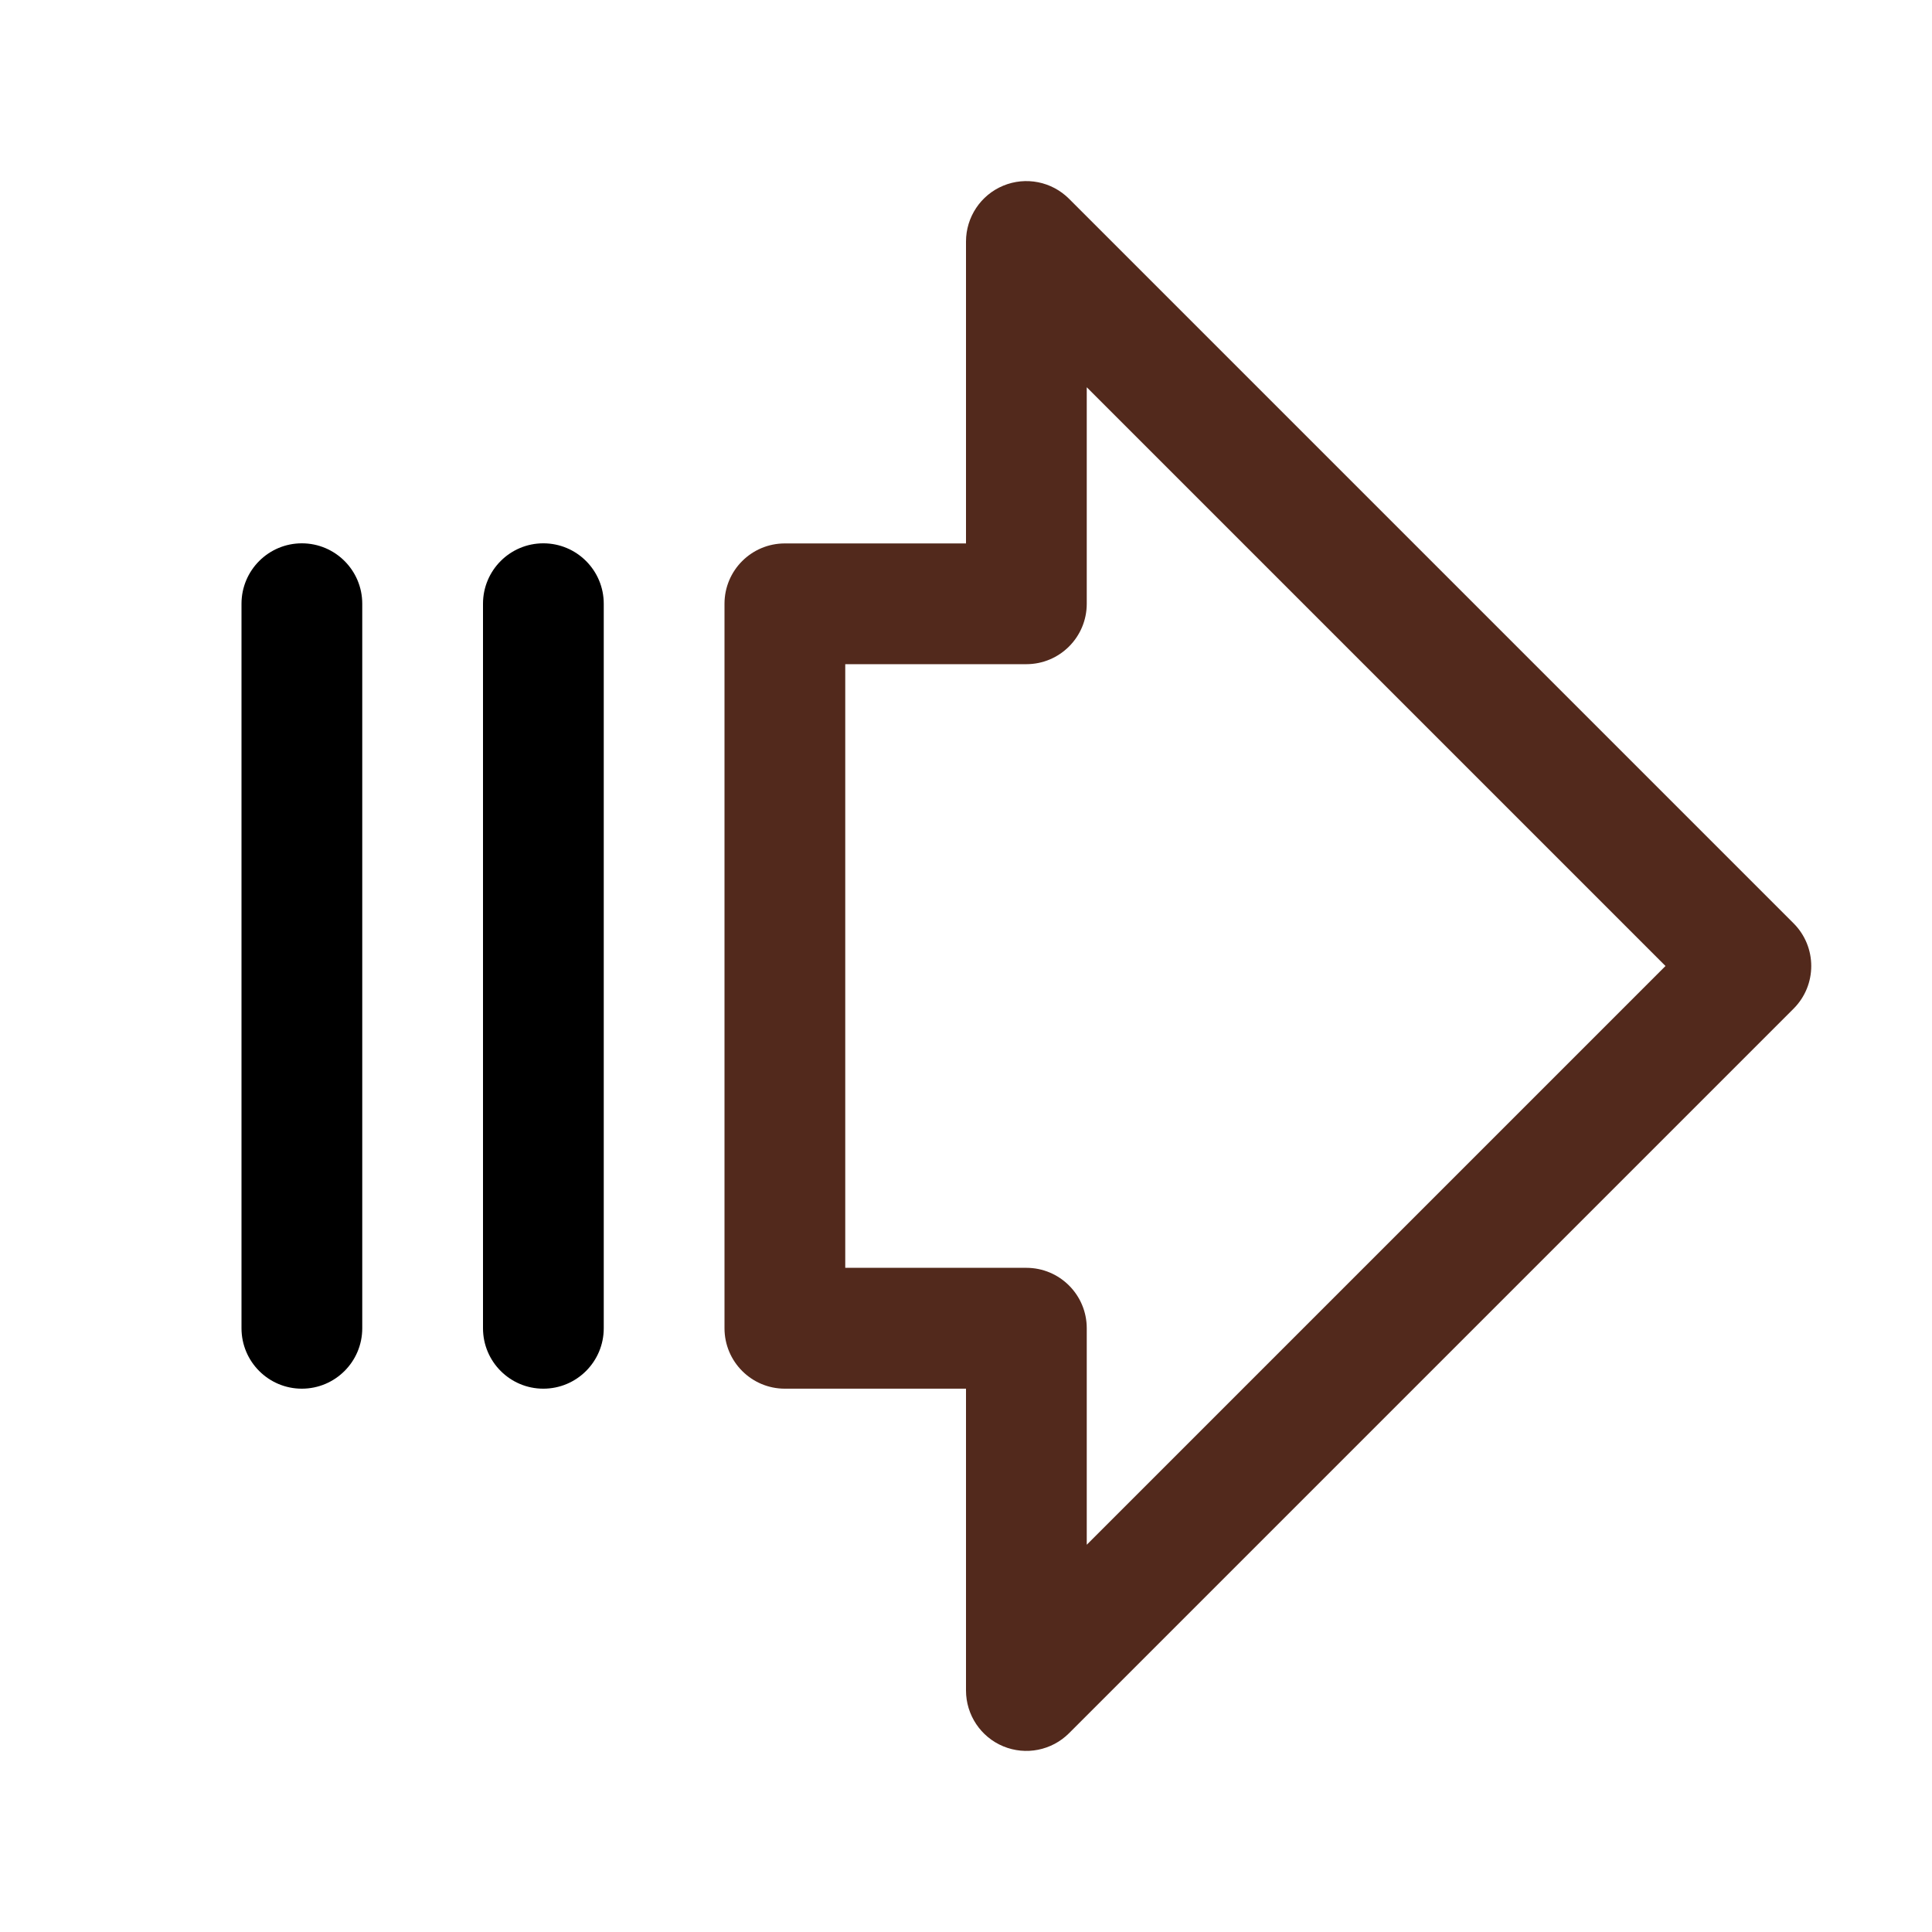
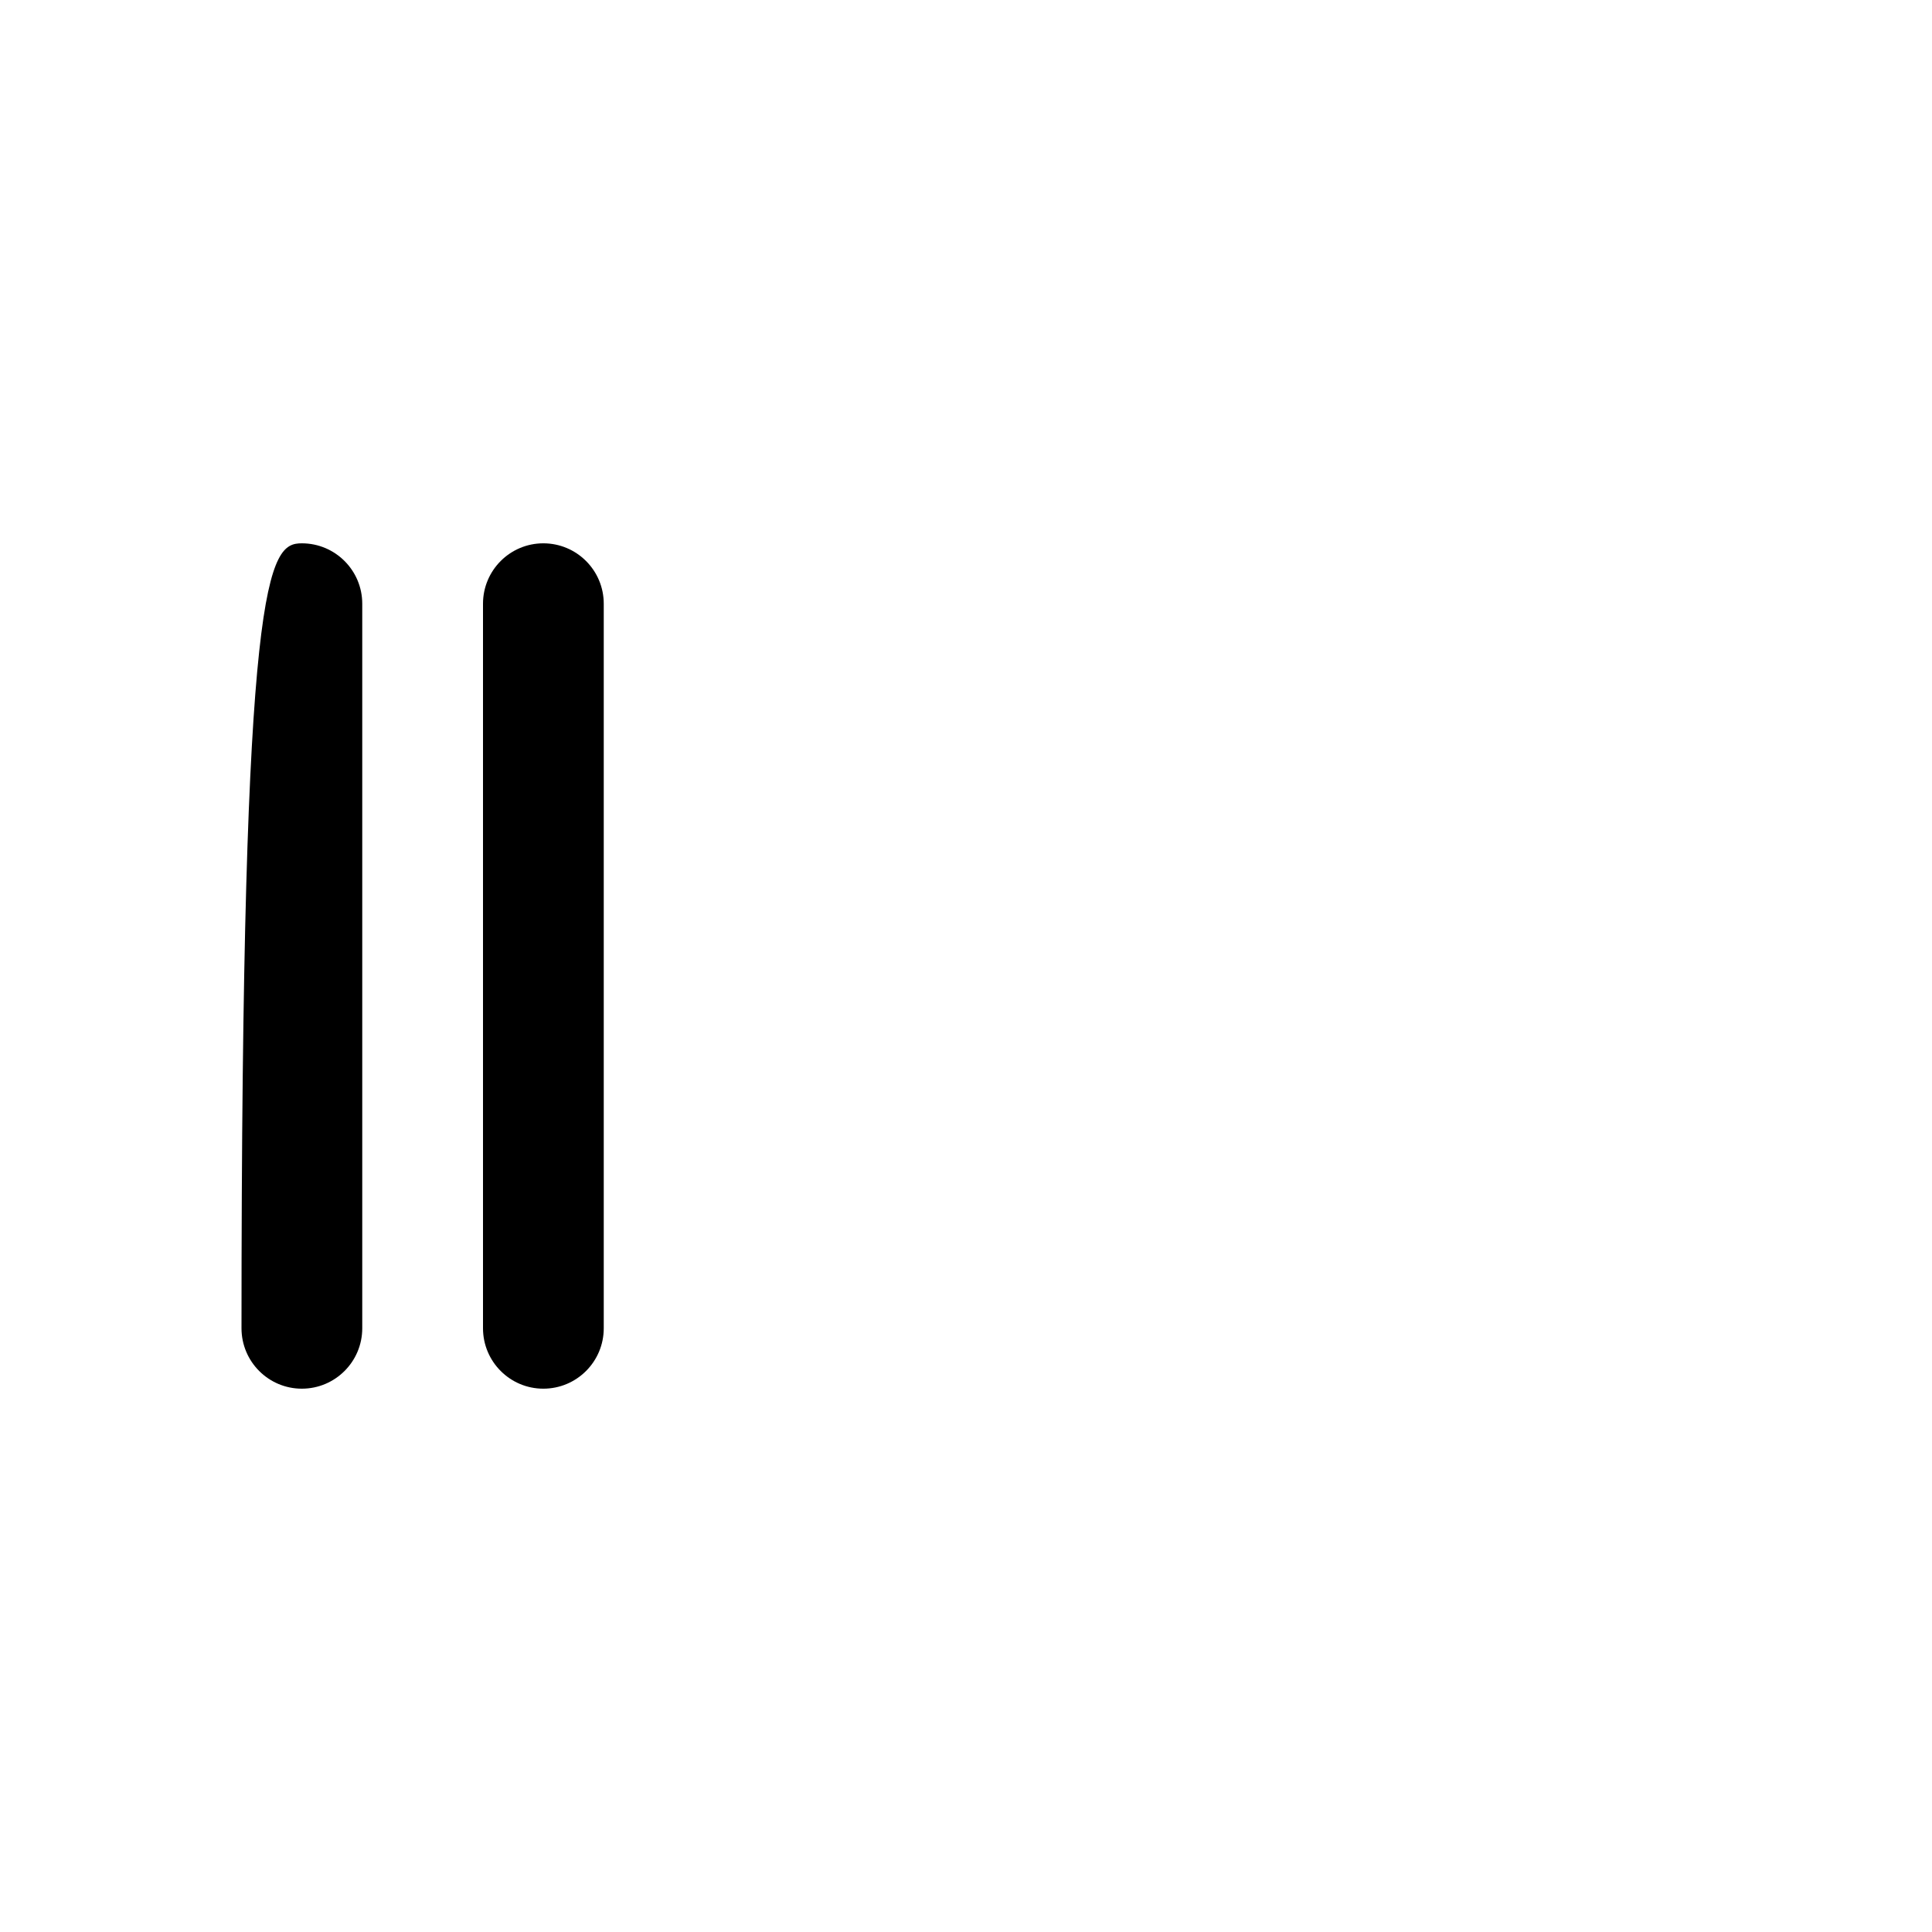
<svg xmlns="http://www.w3.org/2000/svg" width="18" height="18" viewBox="0 0 18 18" fill="none">
-   <path fill-rule="evenodd" clip-rule="evenodd" d="M9.347 1.73C9.557 1.643 9.799 1.691 9.96 1.852L16.71 8.602C16.93 8.822 16.93 9.178 16.71 9.398L9.96 16.148C9.799 16.309 9.557 16.357 9.347 16.27C9.137 16.183 9 15.977 9 15.75V12.938H7.312C7.002 12.938 6.75 12.686 6.75 12.375V5.625C6.75 5.314 7.002 5.063 7.312 5.063H9V2.25C9 2.023 9.137 1.817 9.347 1.73ZM10.125 3.608V5.625C10.125 5.936 9.873 6.188 9.562 6.188H7.875V11.812H9.562C9.873 11.812 10.125 12.064 10.125 12.375V14.392L15.517 9L10.125 3.608Z" fill="#52291C" />
-   <path fill-rule="evenodd" clip-rule="evenodd" d="M2.812 5.062C3.123 5.062 3.375 5.314 3.375 5.625V12.375C3.375 12.686 3.123 12.938 2.812 12.938C2.502 12.938 2.25 12.686 2.25 12.375V5.625C2.25 5.314 2.502 5.062 2.812 5.062Z" fill="black" />
+   <path fill-rule="evenodd" clip-rule="evenodd" d="M2.812 5.062C3.123 5.062 3.375 5.314 3.375 5.625V12.375C3.375 12.686 3.123 12.938 2.812 12.938C2.502 12.938 2.25 12.686 2.25 12.375C2.25 5.314 2.502 5.062 2.812 5.062Z" fill="black" />
  <path fill-rule="evenodd" clip-rule="evenodd" d="M5.062 5.062C5.373 5.062 5.625 5.314 5.625 5.625V12.375C5.625 12.686 5.373 12.938 5.062 12.938C4.752 12.938 4.5 12.686 4.5 12.375V5.625C4.5 5.314 4.752 5.062 5.062 5.062Z" fill="black" />
</svg>